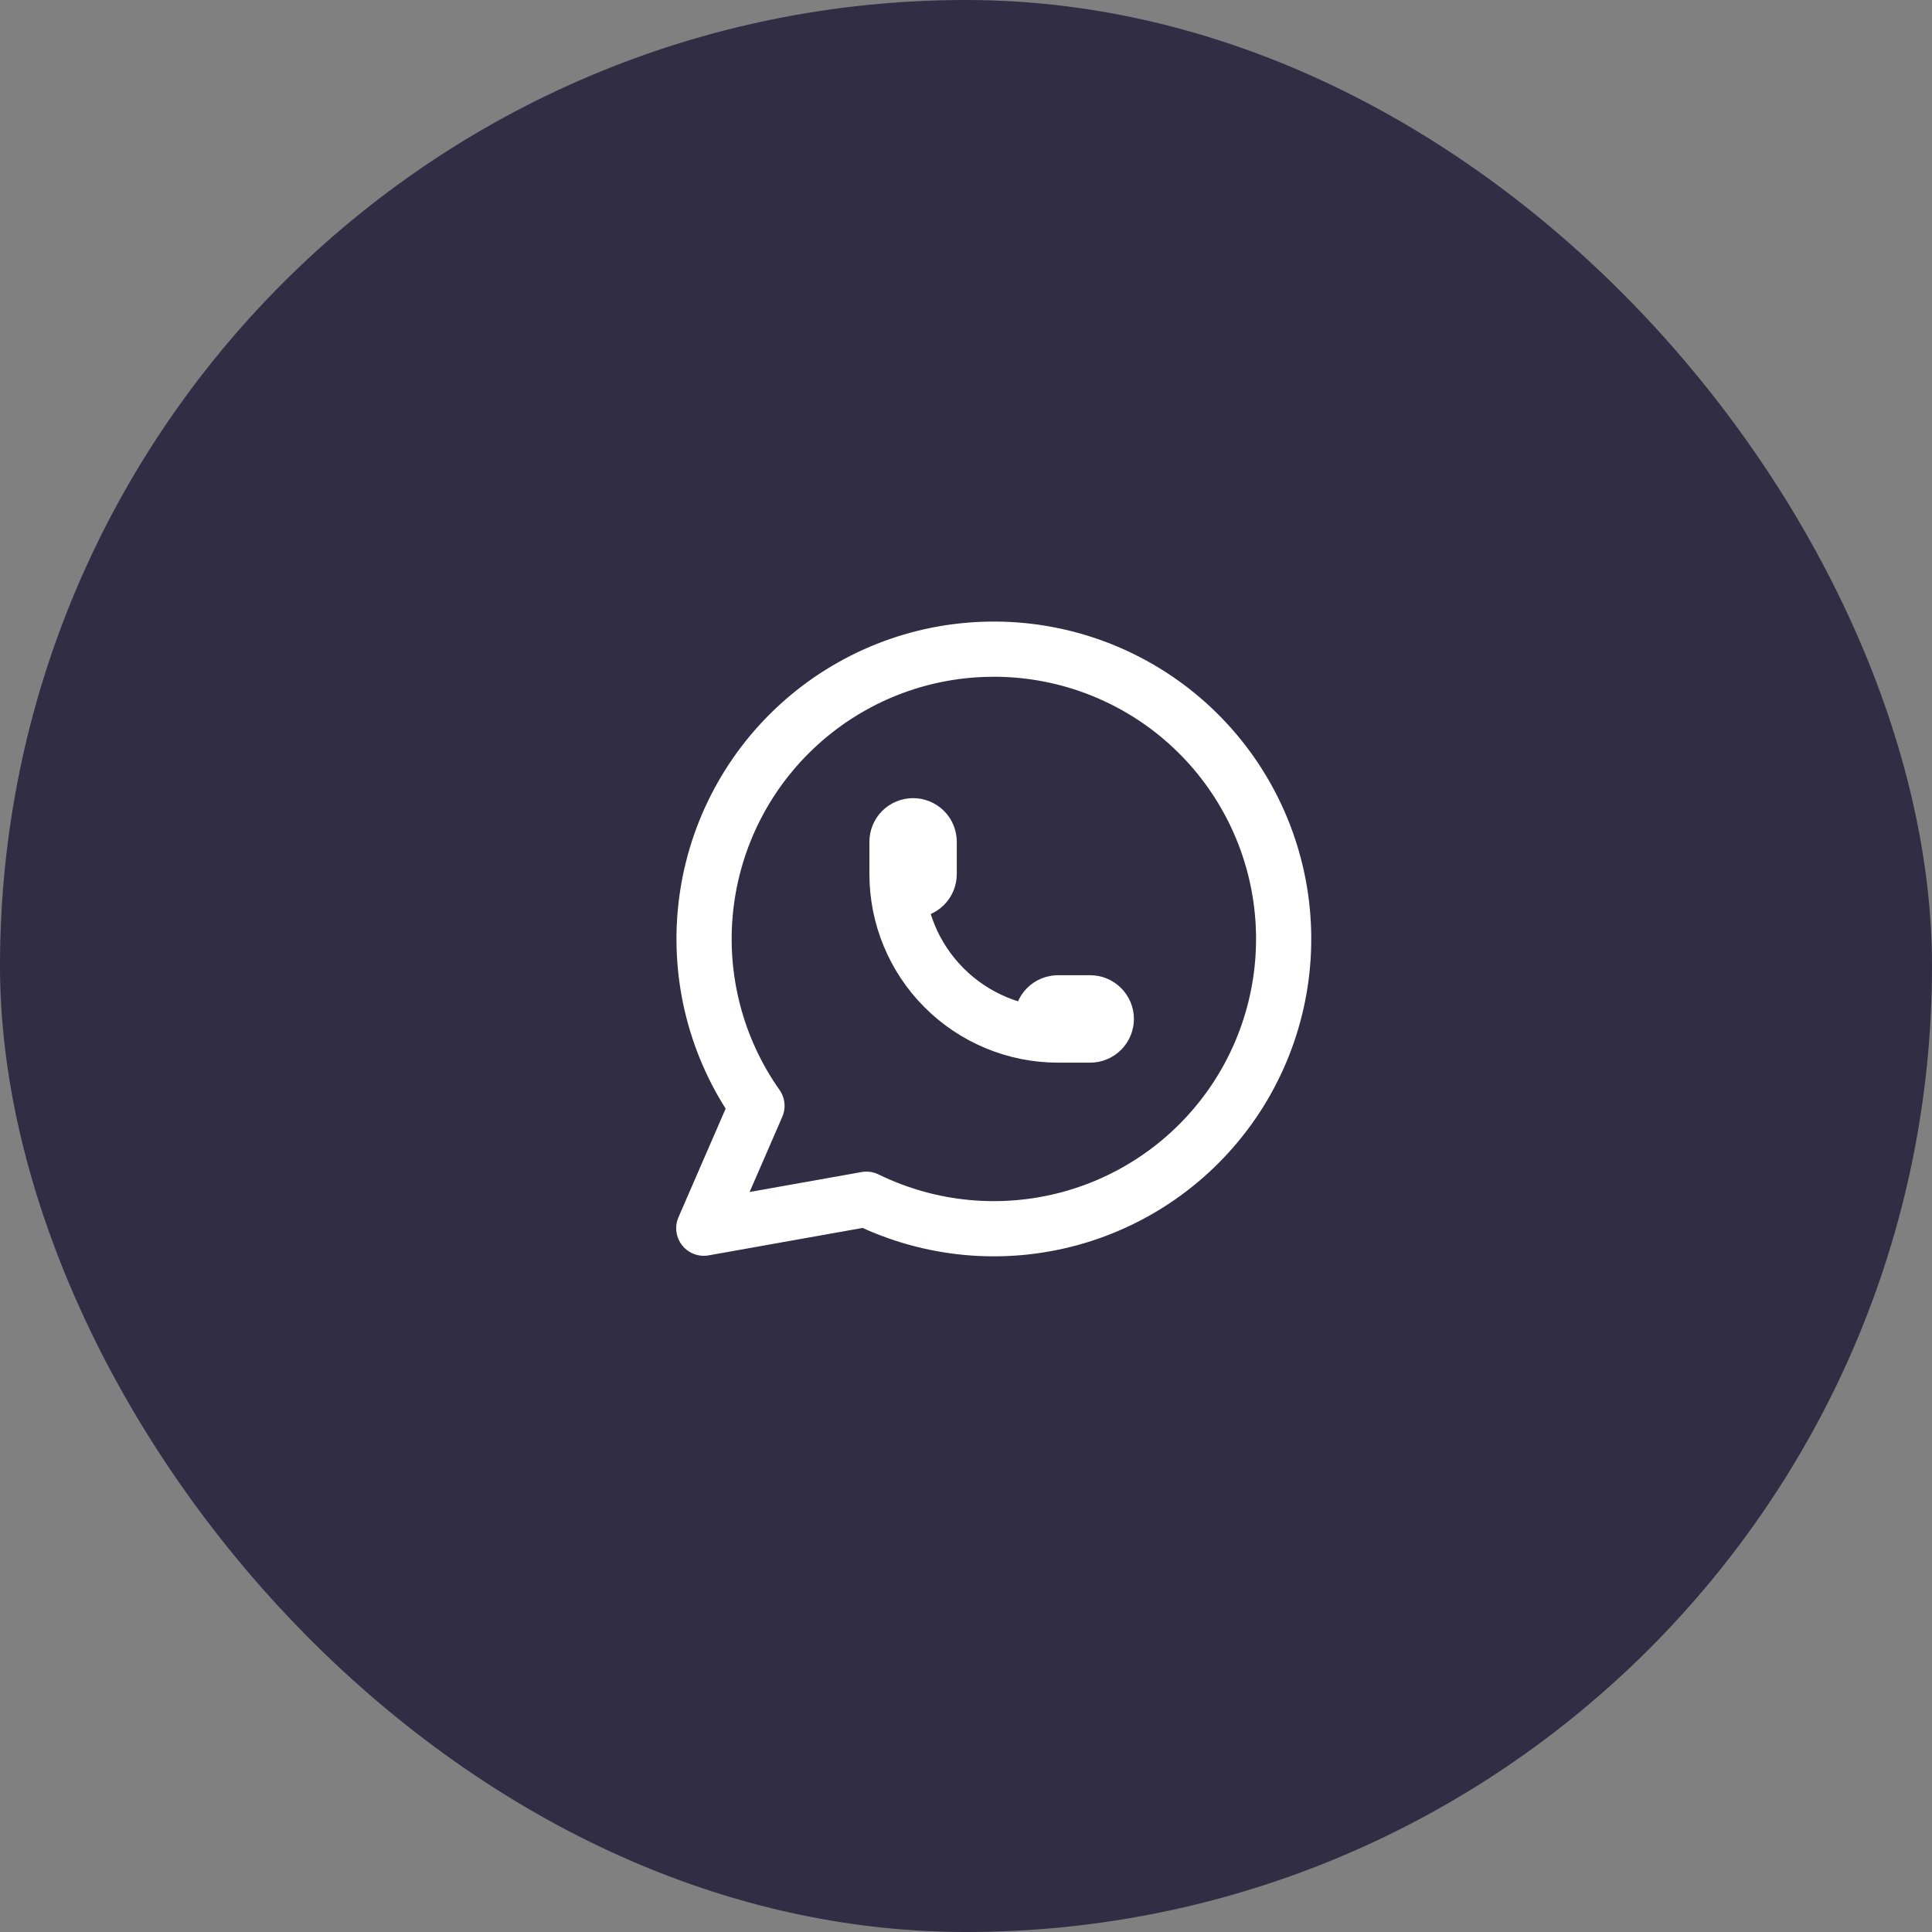
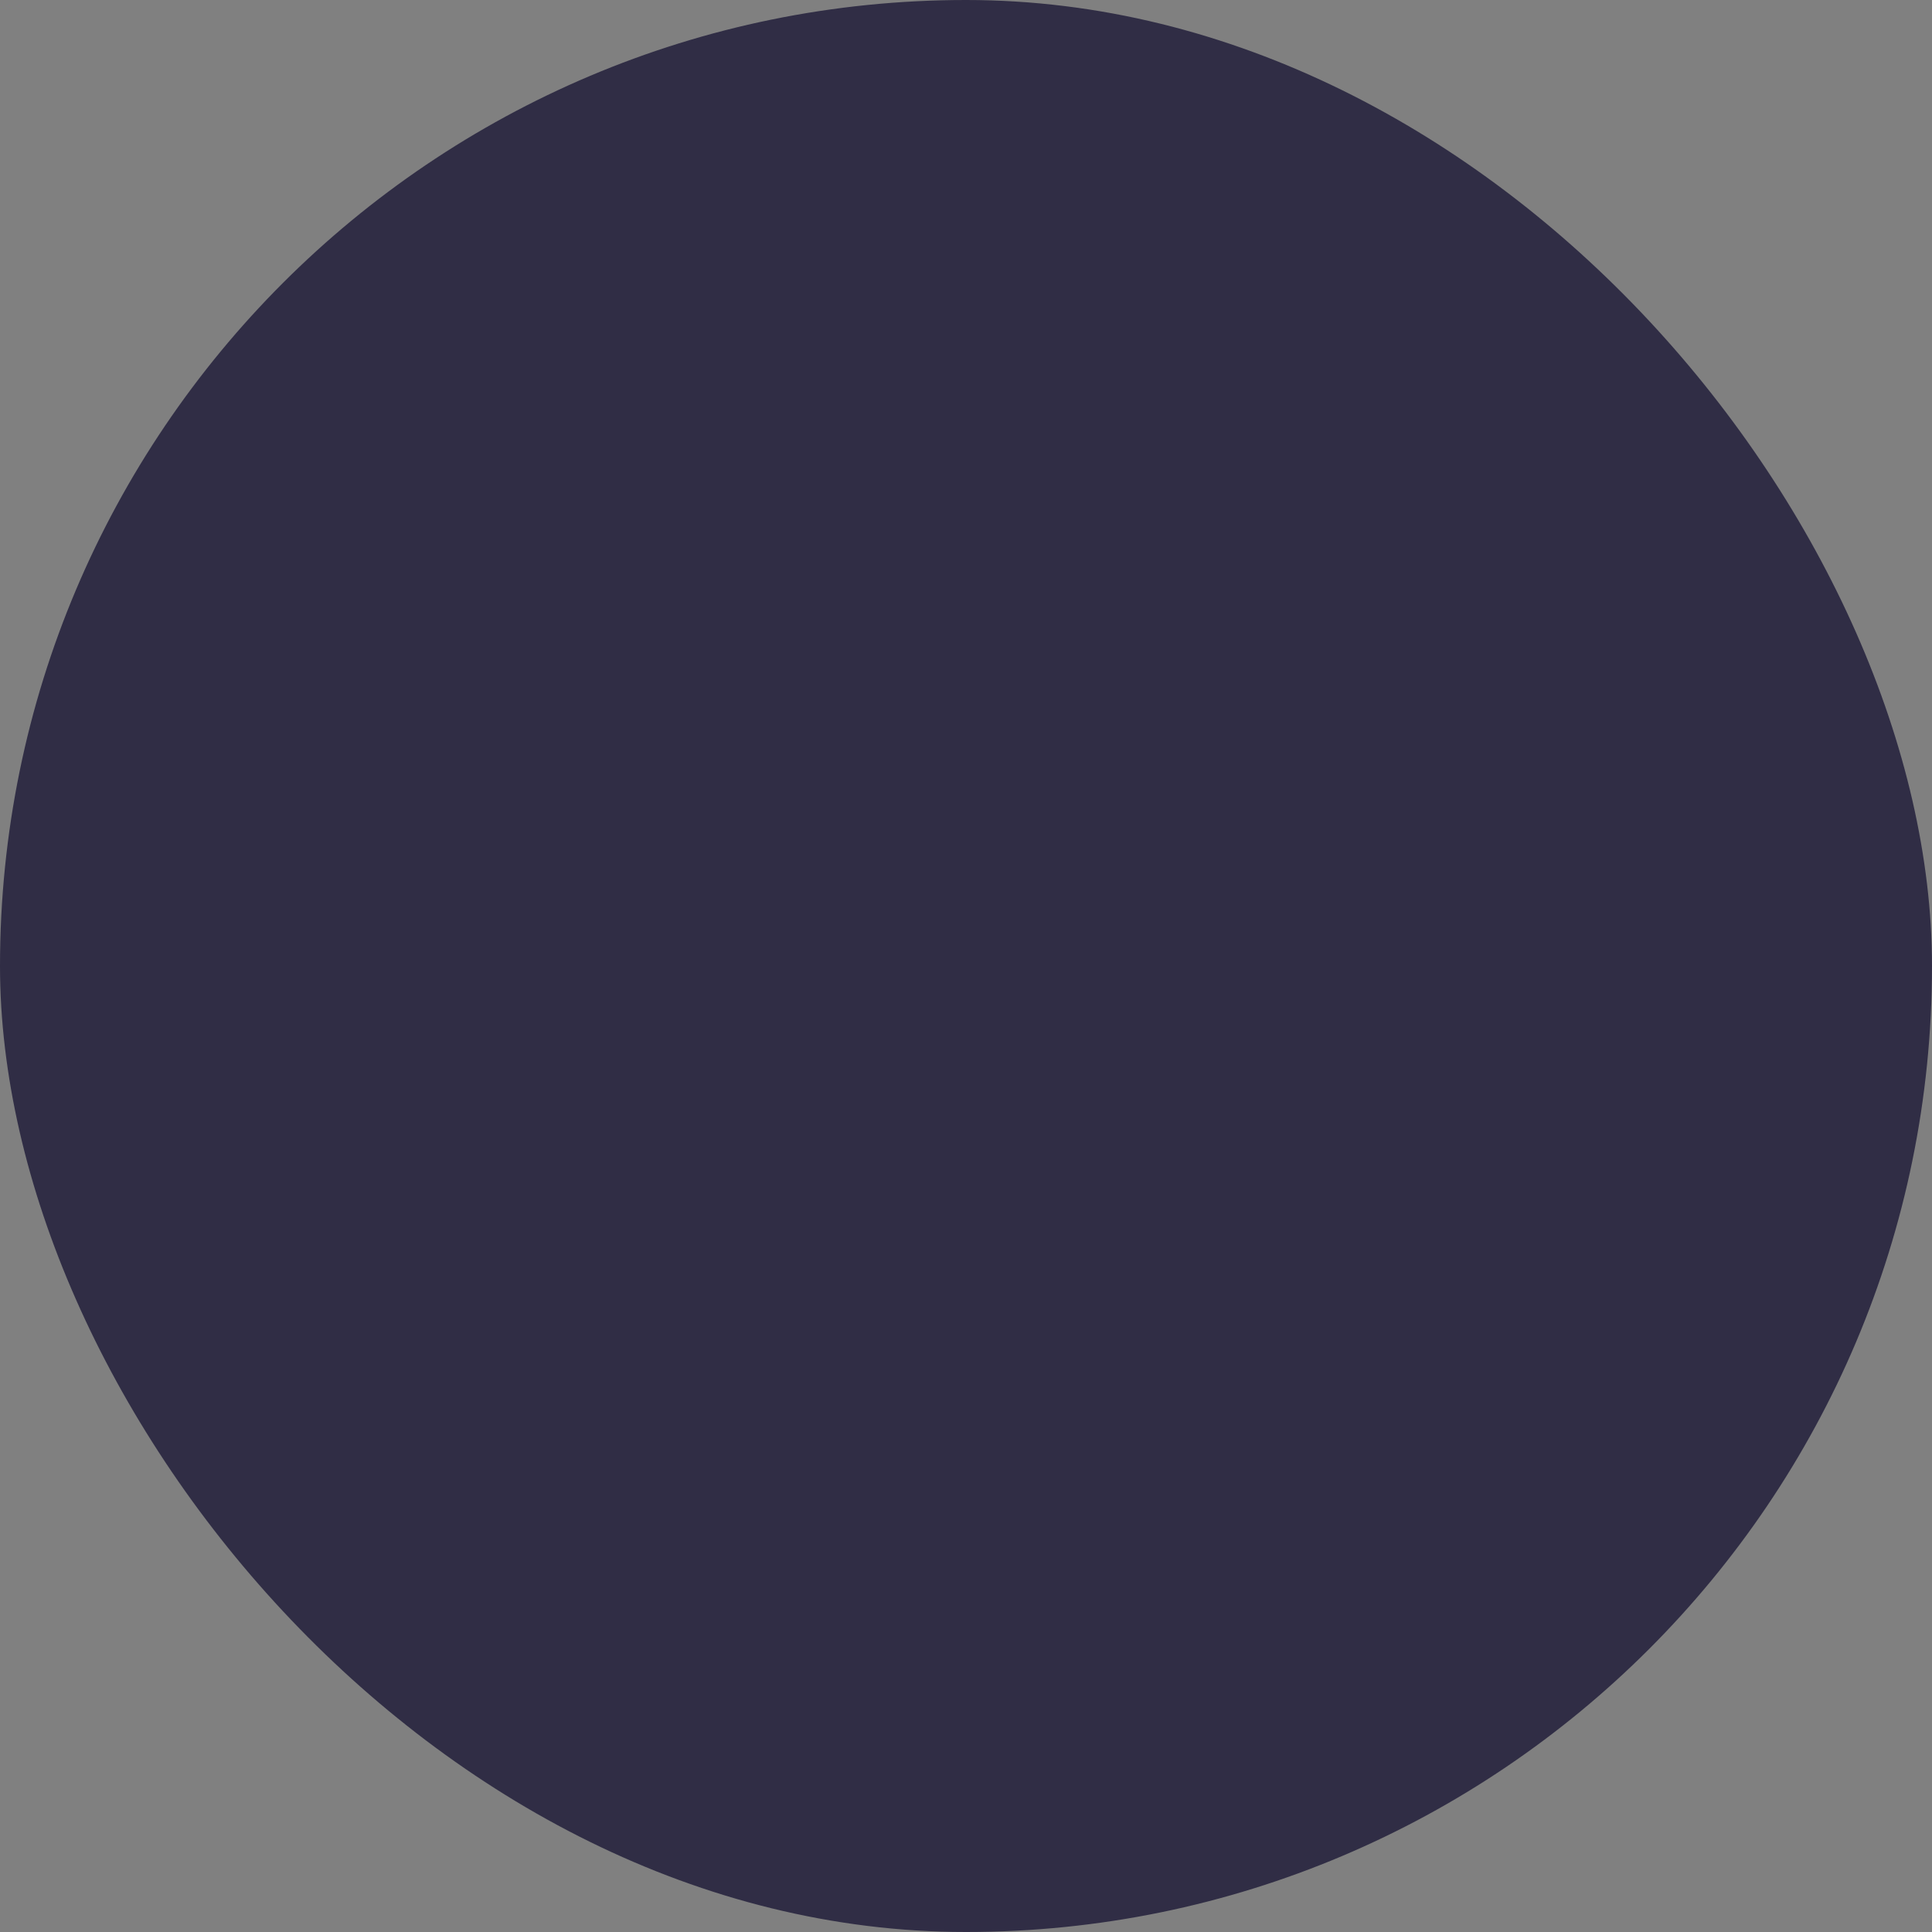
<svg xmlns="http://www.w3.org/2000/svg" width="35" height="35" viewBox="0 0 35 35" fill="none">
  <rect x="0" y="0" width="35" height="35" fill="#808080" stroke="none" />
  <rect width="35" height="35" rx="17.5" fill="#302D45" />
  <mask id="mask0_186_26" style="mask-type:luminance" maskUnits="userSpaceOnUse" x="11" y="10" width="14" height="14">
    <path d="M25 10H11V24H25V10Z" fill="white" />
  </mask>
  <g mask="url(#mask0_186_26)">
-     <path d="M12.75 22.25L13.713 20.033C12.976 18.988 12.647 17.71 12.786 16.439C12.925 15.168 13.523 13.991 14.468 13.13C15.413 12.268 16.64 11.781 17.918 11.761C19.196 11.739 20.439 12.186 21.411 13.015C22.384 13.845 23.021 15.001 23.202 16.267C23.383 17.533 23.095 18.821 22.394 19.89C21.692 20.959 20.625 21.735 19.392 22.073C18.158 22.411 16.844 22.287 15.696 21.725L12.75 22.25Z" stroke="white" stroke-linecap="round" stroke-linejoin="round" />
-     <path d="M16.25 15.834C16.25 15.911 16.281 15.986 16.335 16.04C16.39 16.095 16.464 16.126 16.542 16.126C16.619 16.126 16.693 16.095 16.748 16.04C16.803 15.986 16.833 15.911 16.833 15.834V15.251C16.833 15.173 16.803 15.099 16.748 15.044C16.693 14.99 16.619 14.959 16.542 14.959C16.464 14.959 16.39 14.99 16.335 15.044C16.281 15.099 16.25 15.173 16.25 15.251V15.834ZM16.25 15.834C16.25 16.608 16.557 17.349 17.104 17.896C17.651 18.443 18.393 18.751 19.167 18.751M19.167 18.751H19.75C19.827 18.751 19.901 18.72 19.956 18.665C20.011 18.61 20.042 18.536 20.042 18.459C20.042 18.382 20.011 18.307 19.956 18.253C19.901 18.198 19.827 18.167 19.75 18.167H19.167C19.089 18.167 19.015 18.198 18.96 18.253C18.906 18.307 18.875 18.382 18.875 18.459C18.875 18.536 18.906 18.61 18.96 18.665C19.015 18.72 19.089 18.751 19.167 18.751Z" stroke="white" stroke-linecap="round" stroke-linejoin="round" />
-   </g>
+     </g>
</svg>